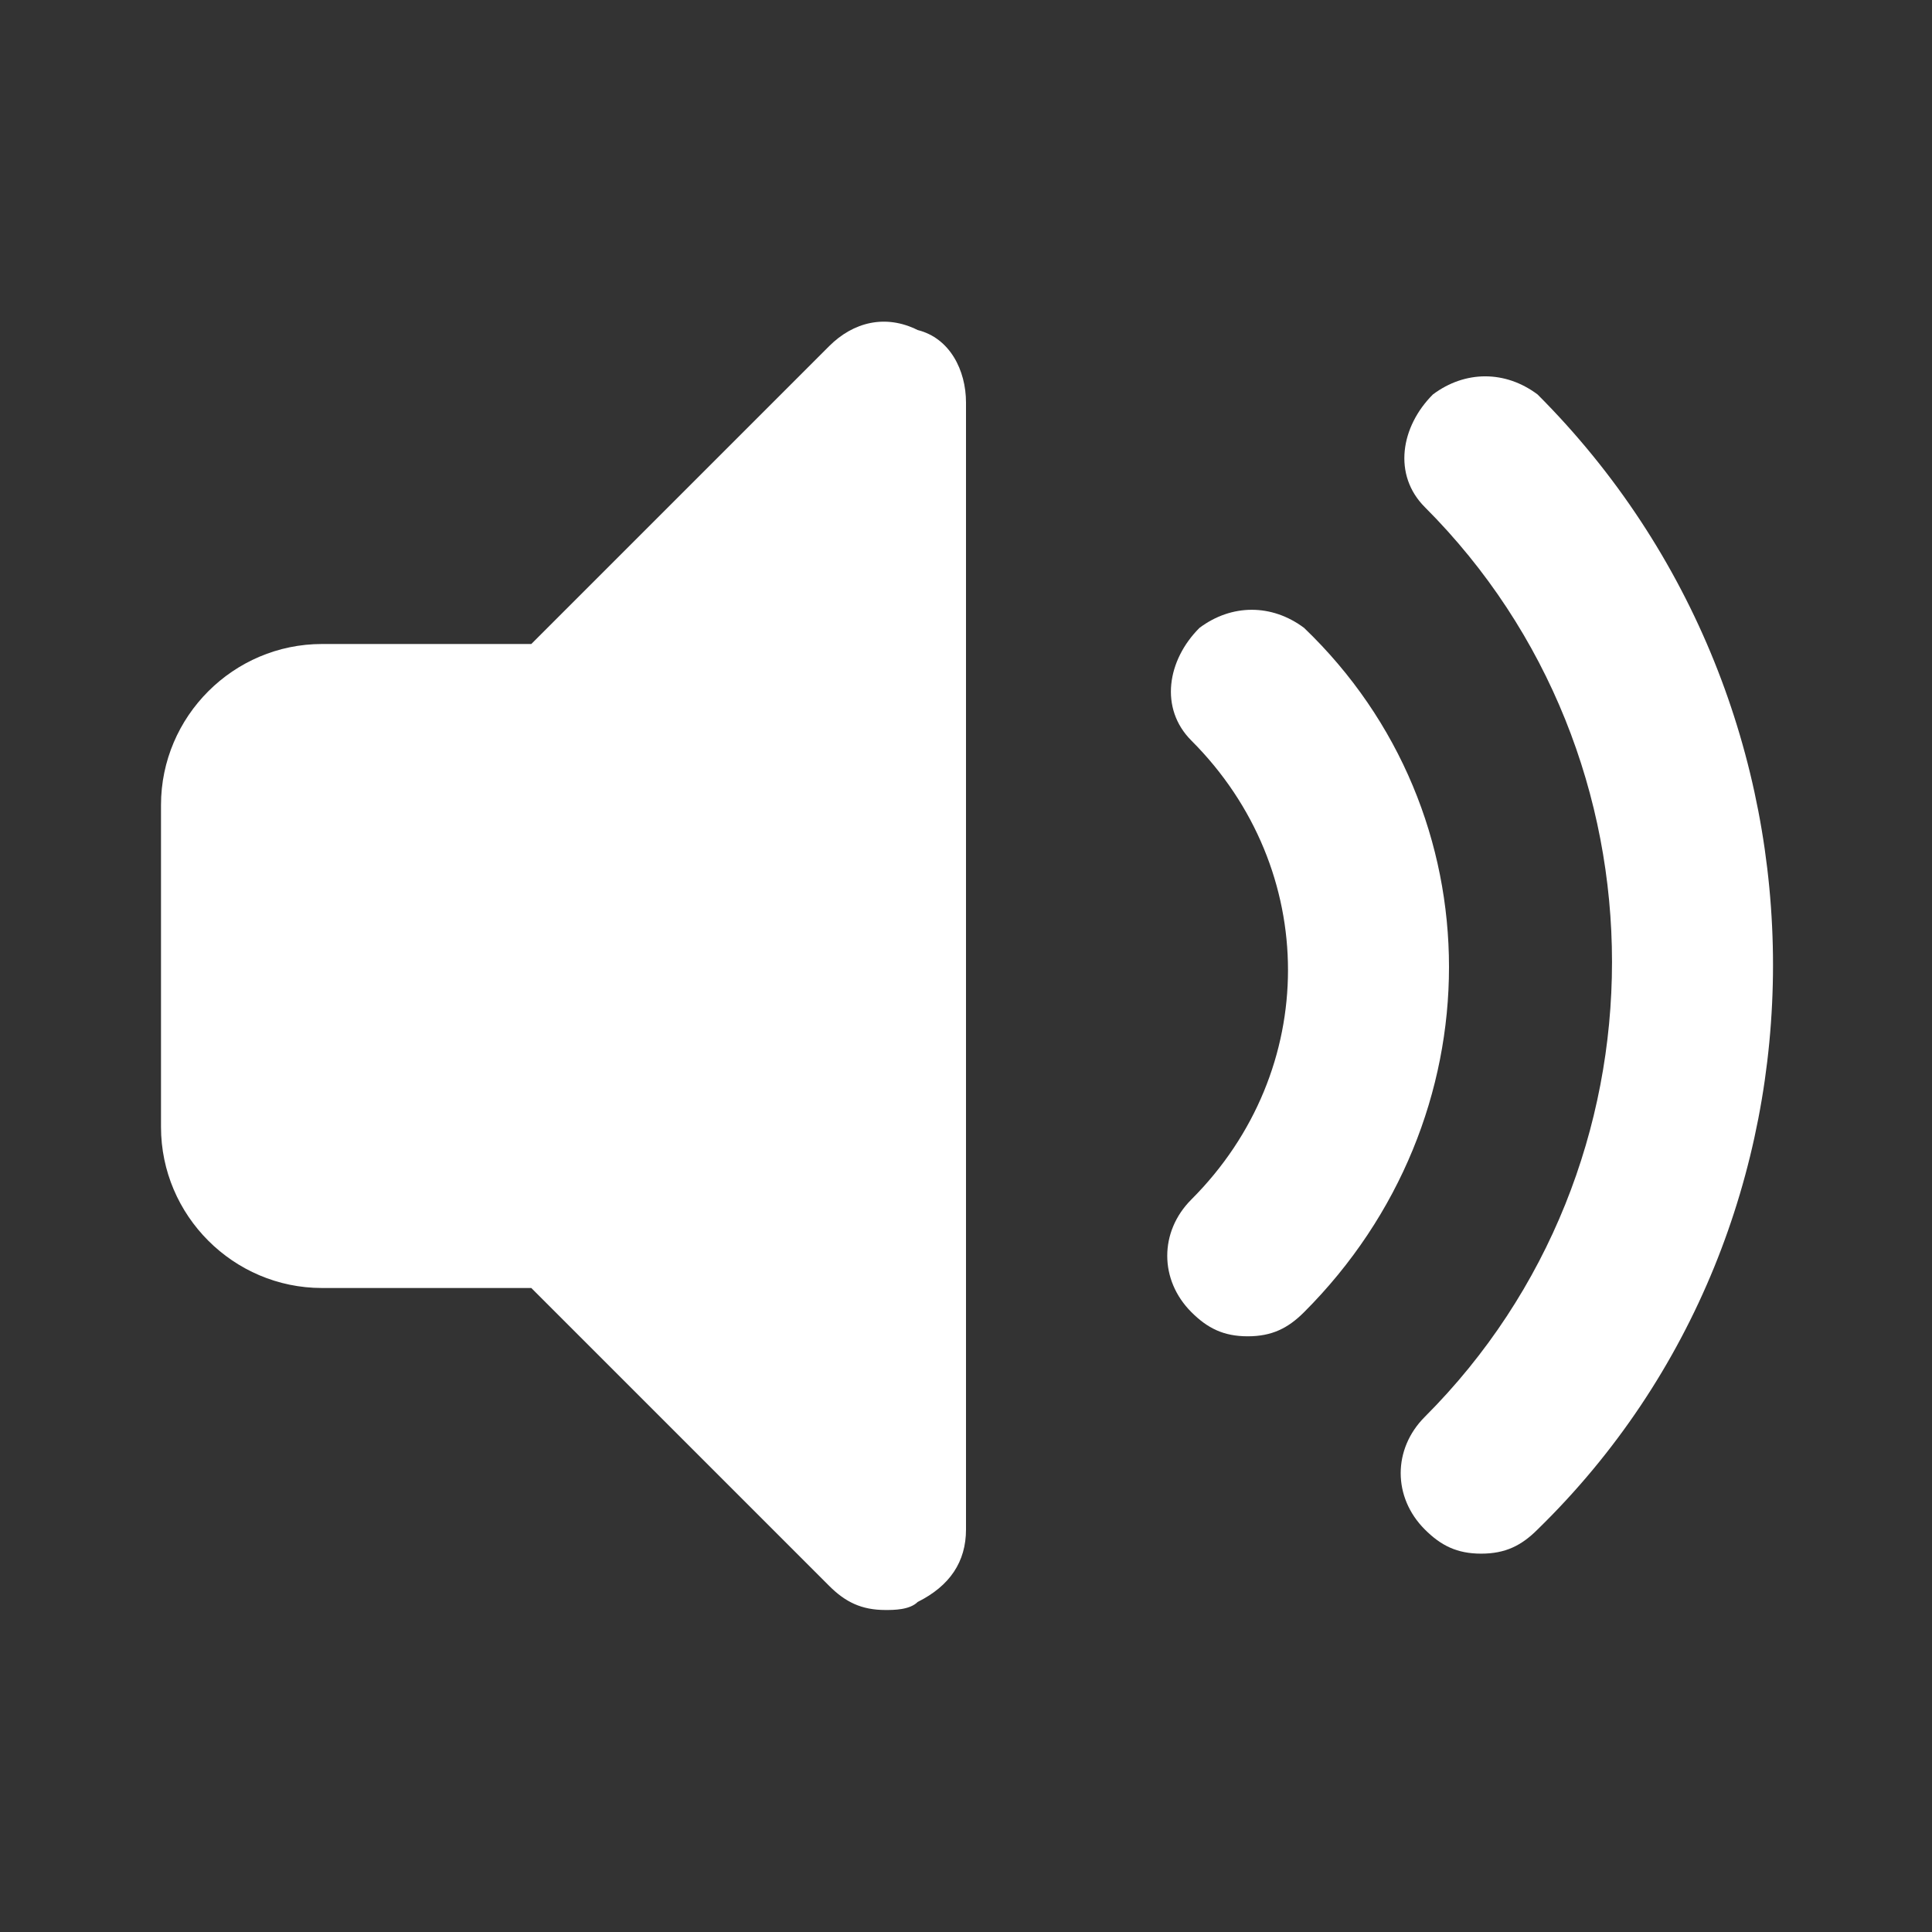
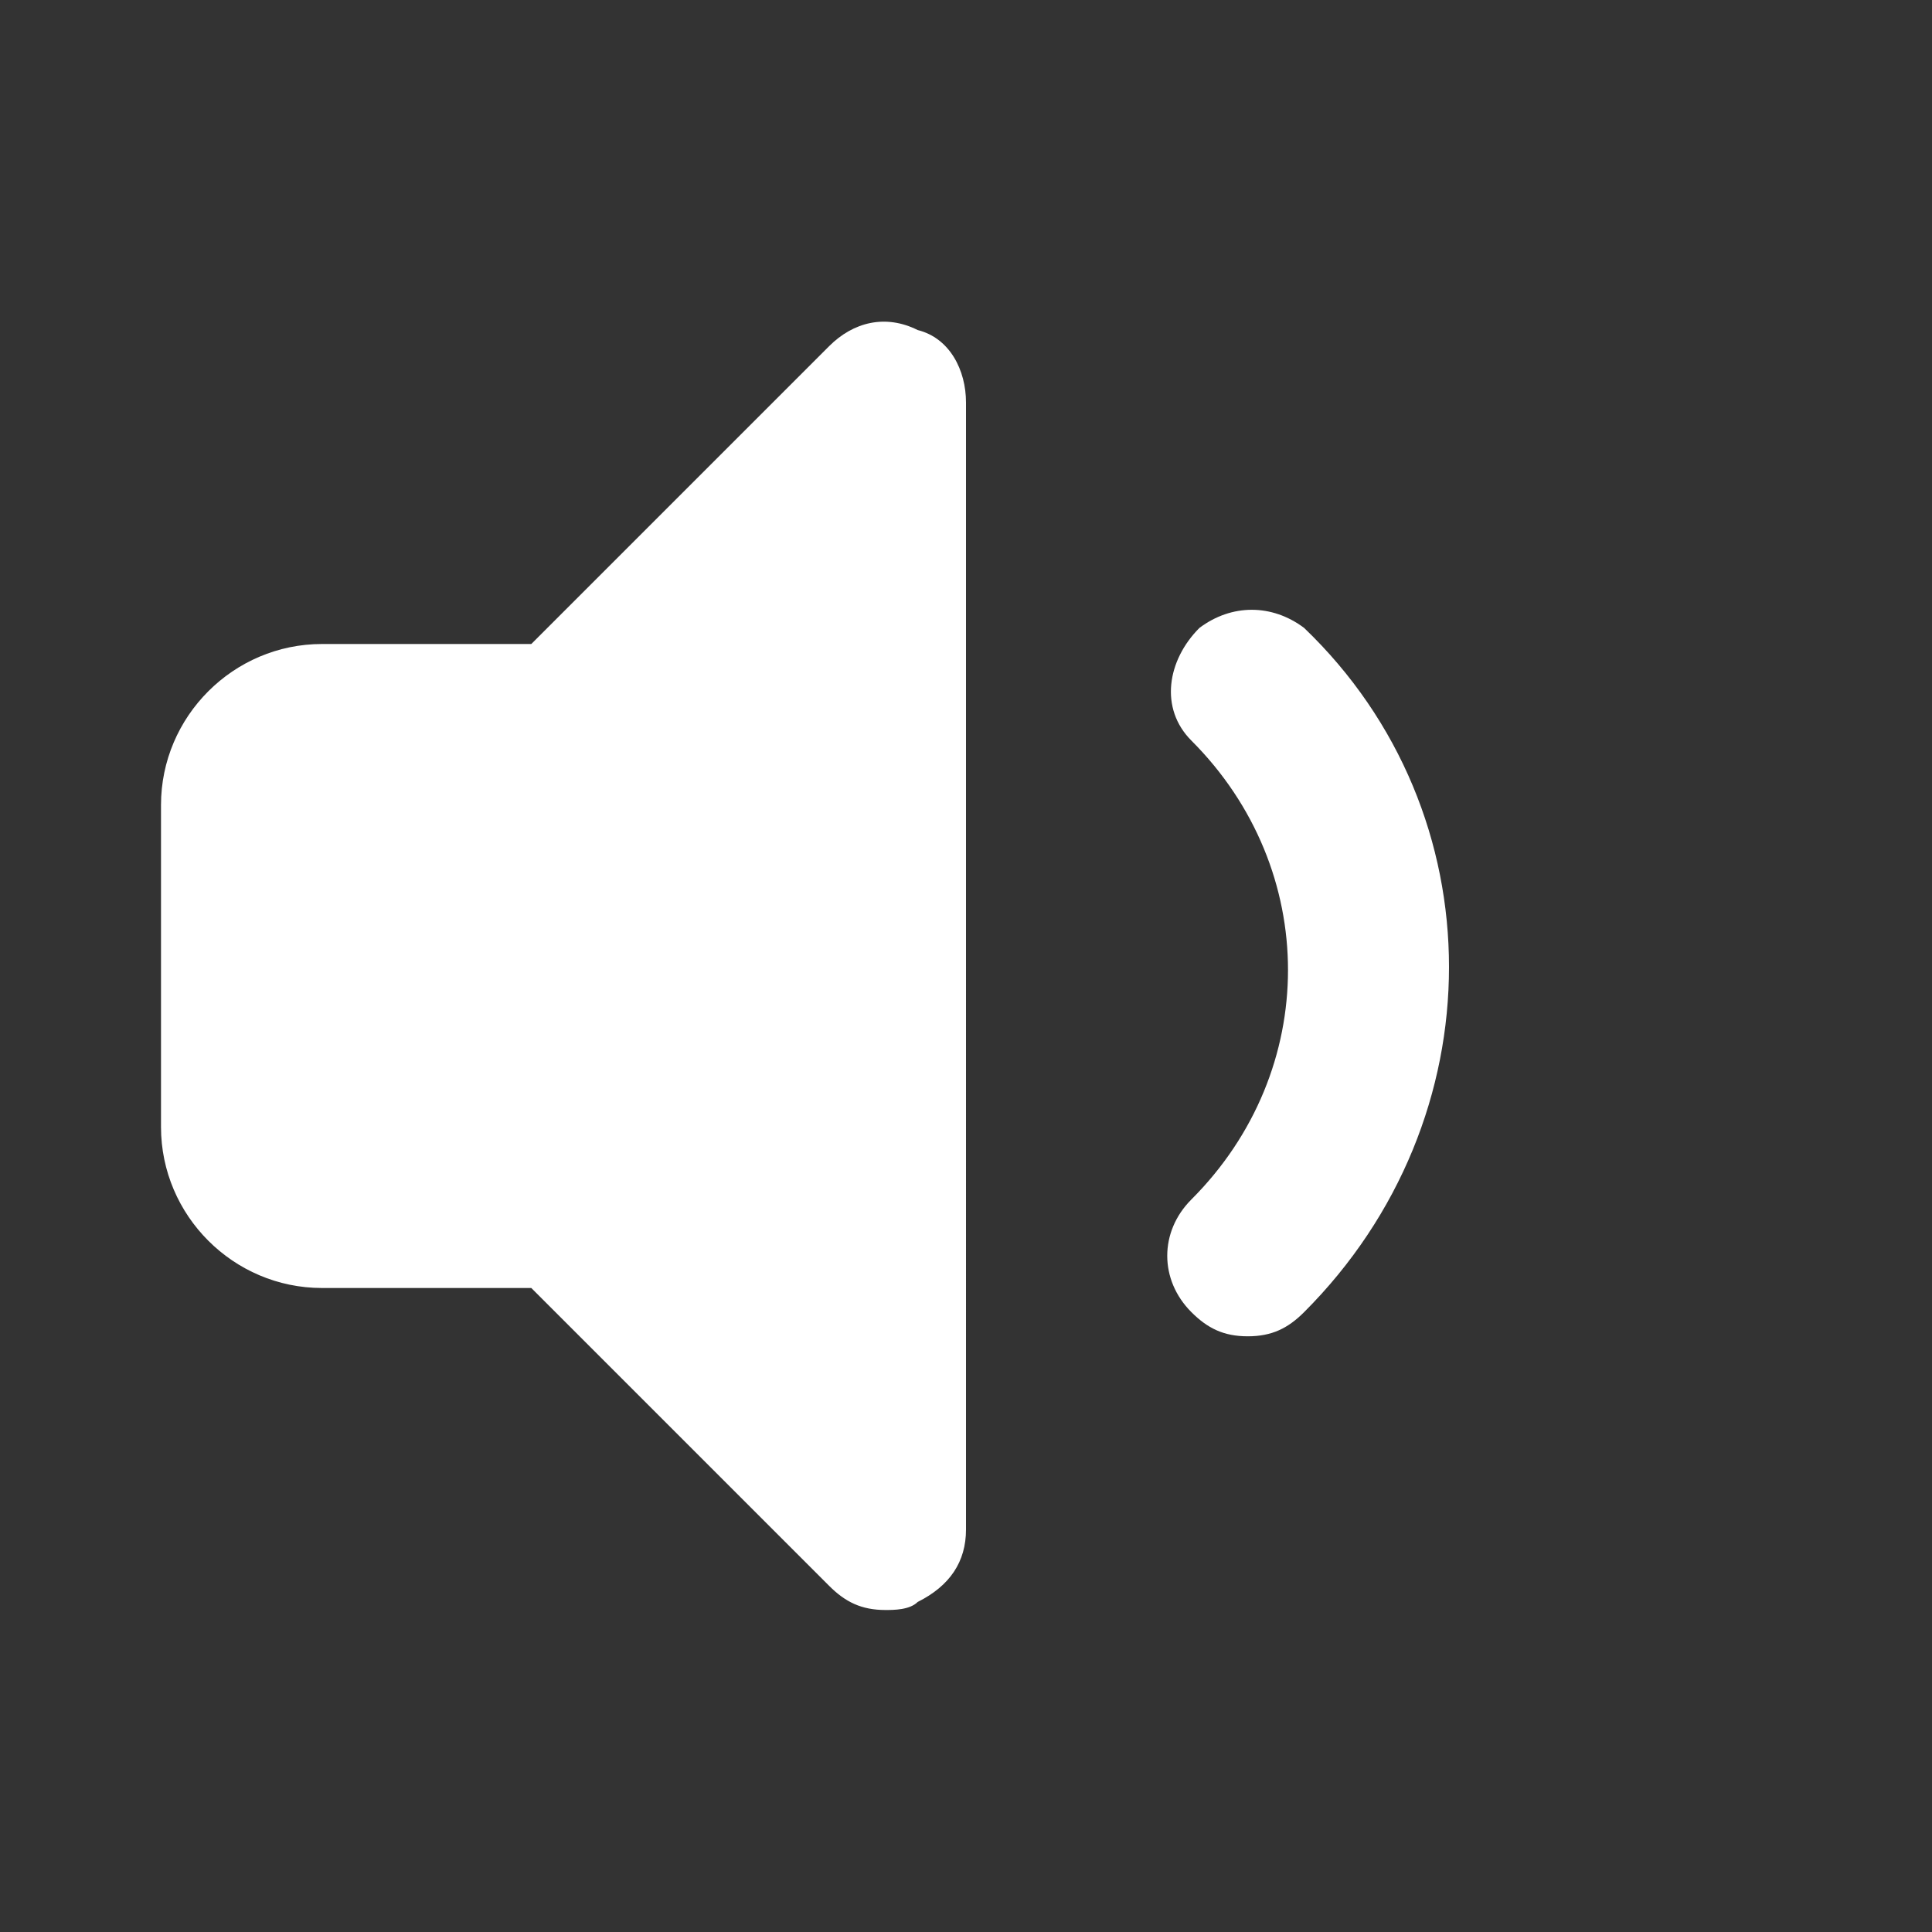
<svg xmlns="http://www.w3.org/2000/svg" version="1.1" width="512" height="512" x="0" y="0" viewBox="0 0 24 24" style="enable-background:new 0 0 512 512" xml:space="preserve" class="">
  <rect x="0" y="0" width="24" height="24" fill="#333333" stroke="none" />
  <g>
-     <path d="M19.1 4.9c-.4-.3-.9-.3-1.3 0-.4.4-.5 1-.1 1.4 3.1 3.1 3.1 8.2 0 11.3-.4.4-.4 1 0 1.4.2.2.4.3.7.3s.5-.1.7-.3c3.9-3.8 3.9-10.2 0-14.1z" fill="#ffffff" opacity="1" data-original="#000000" class="" />
    <path d="M16.2 7.8c-.4-.3-.9-.3-1.3 0-.4.4-.5 1-.1 1.4 1.6 1.6 1.6 4.1 0 5.7-.4.4-.4 1 0 1.4.2.2.4.3.7.3s.5-.1.7-.3c2.4-2.4 2.4-6.2 0-8.5zM11.4 4.1c-.4-.2-.8-.1-1.1.2L6.6 8H4c-1.1 0-2 .9-2 2v4c0 1.1.9 2 2 2h2.6l3.7 3.7c.2.2.4.3.7.3.1 0 .3 0 .4-.1.4-.2.6-.5.6-.9V5c0-.4-.2-.8-.6-.9z" fill="#ffffff" opacity="1" data-original="#000000" class="" />
  </g>
</svg>